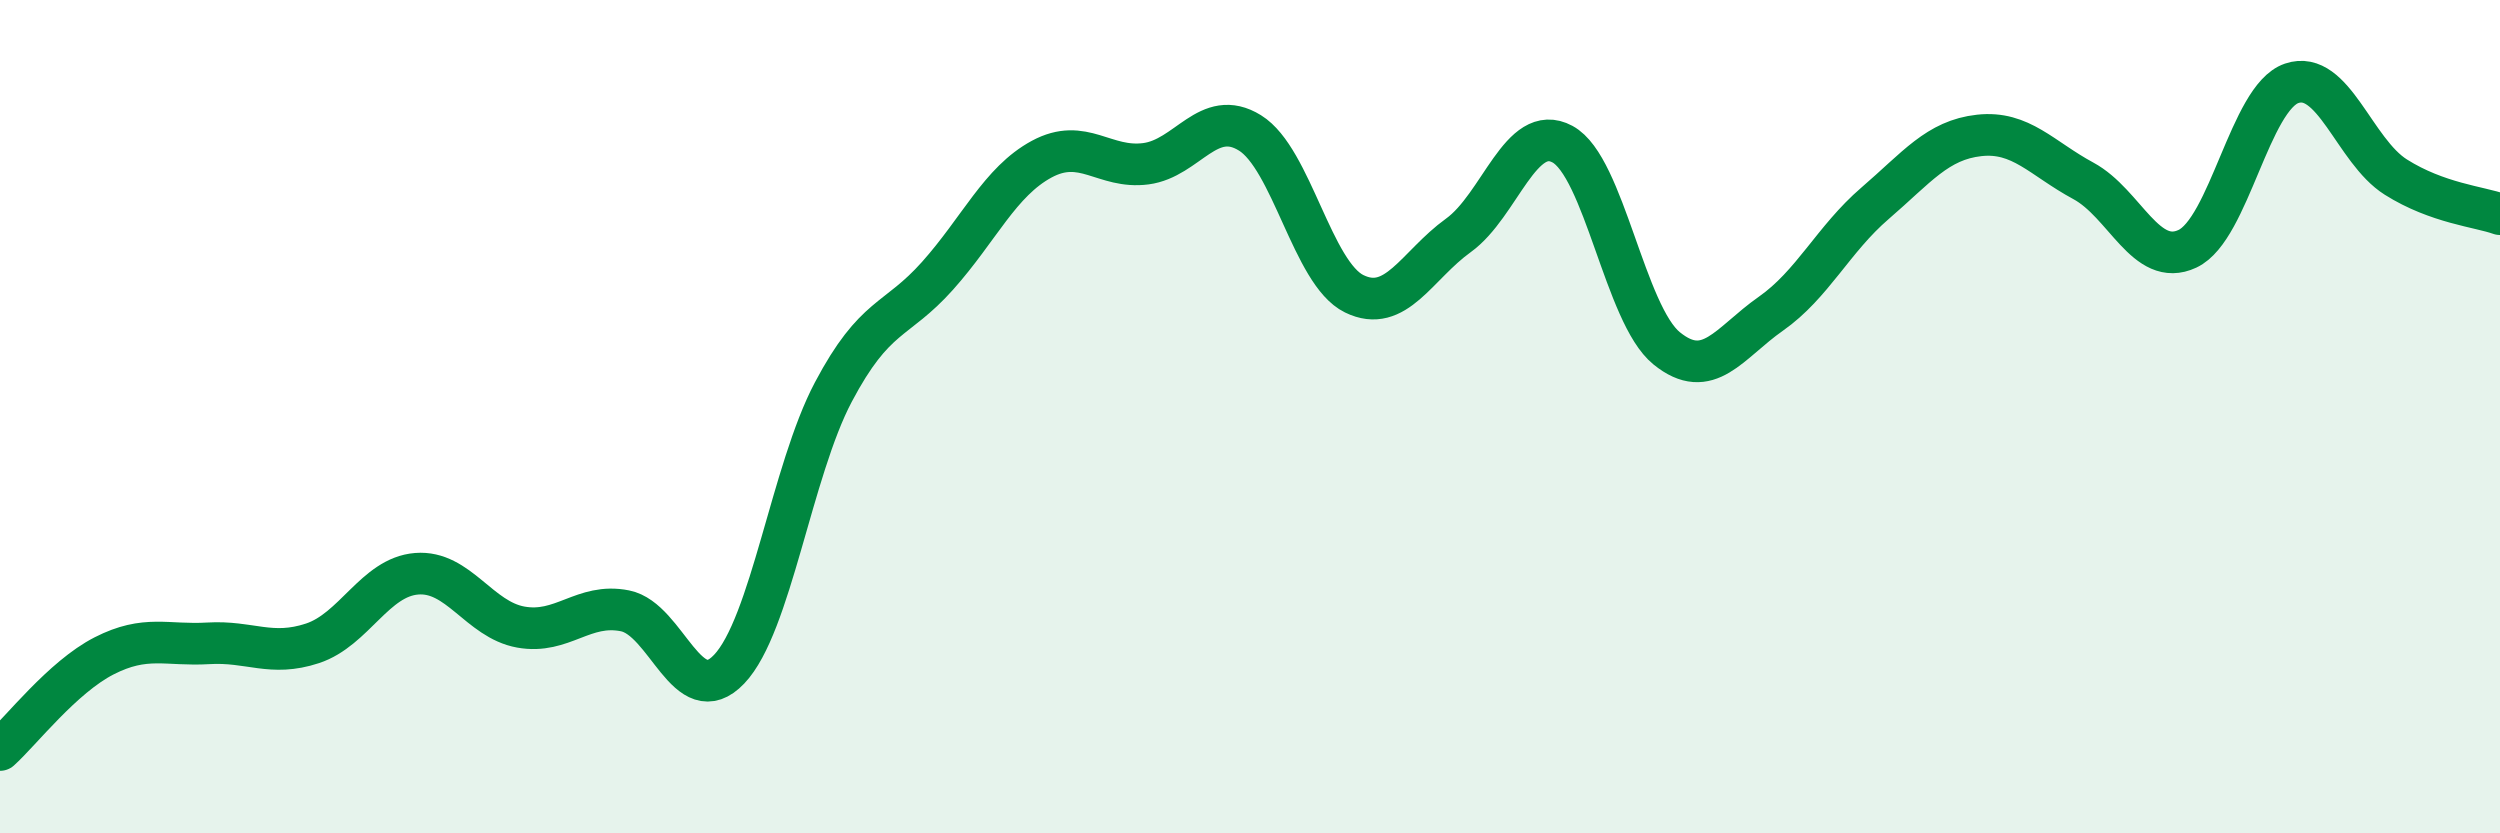
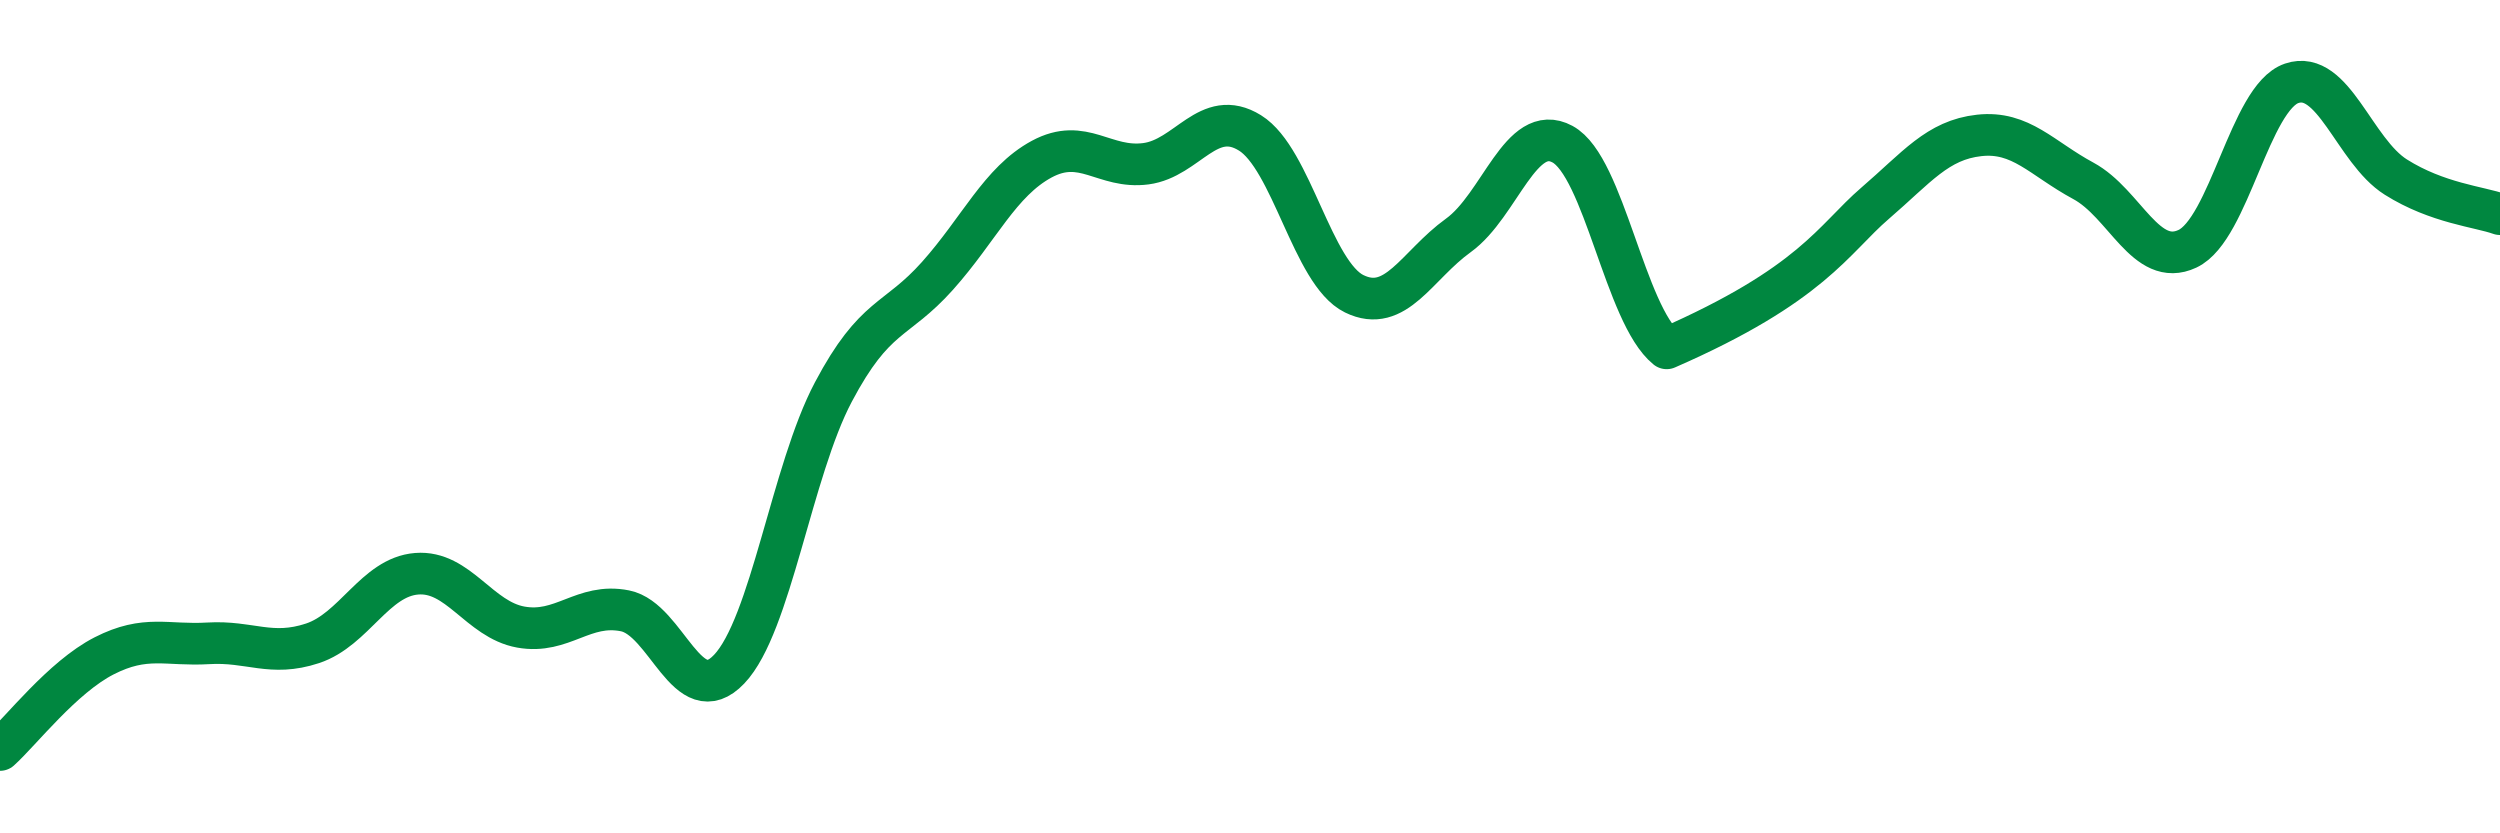
<svg xmlns="http://www.w3.org/2000/svg" width="60" height="20" viewBox="0 0 60 20">
-   <path d="M 0,18 C 0.5,17.55 1.5,16.25 2.5,15.74 C 3.5,15.23 4,15.5 5,15.44 C 6,15.38 6.5,15.77 7.5,15.44 C 8.5,15.11 9,13.85 10,13.77 C 11,13.69 11.5,14.87 12.5,15.05 C 13.5,15.23 14,14.46 15,14.66 C 16,14.86 16.5,17.11 17.5,16.06 C 18.5,15.01 19,11.3 20,9.41 C 21,7.52 21.5,7.74 22.5,6.62 C 23.5,5.5 24,4.36 25,3.82 C 26,3.28 26.5,4.06 27.5,3.93 C 28.5,3.8 29,2.57 30,3.19 C 31,3.81 31.5,6.56 32.5,7.05 C 33.5,7.54 34,6.37 35,5.65 C 36,4.93 36.5,2.92 37.5,3.46 C 38.5,4 39,7.55 40,8.36 C 41,9.17 41.5,8.23 42.5,7.53 C 43.5,6.83 44,5.74 45,4.88 C 46,4.02 46.5,3.36 47.5,3.25 C 48.5,3.14 49,3.8 50,4.34 C 51,4.88 51.5,6.44 52.5,5.97 C 53.5,5.5 54,2.34 55,2 C 56,1.66 56.5,3.62 57.5,4.25 C 58.5,4.88 59.5,4.96 60,5.14L60 20L0 20Z" fill="#008740" opacity="0.1" stroke-linecap="round" stroke-linejoin="round" />
-   <path d="M 0,18 C 0.5,17.55 1.5,16.25 2.5,15.74 C 3.5,15.23 4,15.5 5,15.44 C 6,15.38 6.5,15.77 7.5,15.44 C 8.5,15.11 9,13.85 10,13.77 C 11,13.69 11.5,14.87 12.5,15.05 C 13.5,15.23 14,14.46 15,14.66 C 16,14.86 16.5,17.11 17.5,16.06 C 18.5,15.01 19,11.3 20,9.41 C 21,7.52 21.5,7.74 22.5,6.62 C 23.5,5.5 24,4.36 25,3.82 C 26,3.28 26.5,4.06 27.5,3.93 C 28.5,3.8 29,2.57 30,3.19 C 31,3.81 31.5,6.56 32.5,7.05 C 33.5,7.54 34,6.37 35,5.65 C 36,4.93 36.5,2.92 37.5,3.46 C 38.5,4 39,7.55 40,8.36 C 41,9.17 41.5,8.23 42.5,7.53 C 43.5,6.83 44,5.74 45,4.88 C 46,4.02 46.5,3.36 47.5,3.25 C 48.5,3.14 49,3.8 50,4.34 C 51,4.88 51.5,6.44 52.5,5.97 C 53.5,5.5 54,2.34 55,2 C 56,1.66 56.5,3.62 57.5,4.25 C 58.5,4.88 59.5,4.96 60,5.14" stroke="#008740" stroke-width="1" fill="none" stroke-linecap="round" stroke-linejoin="round" />
+   <path d="M 0,18 C 0.5,17.55 1.5,16.25 2.5,15.74 C 3.5,15.23 4,15.5 5,15.44 C 6,15.38 6.5,15.77 7.5,15.44 C 8.5,15.11 9,13.85 10,13.77 C 11,13.69 11.5,14.87 12.5,15.05 C 13.5,15.23 14,14.46 15,14.66 C 16,14.86 16.5,17.11 17.5,16.06 C 18.5,15.01 19,11.3 20,9.41 C 21,7.52 21.5,7.74 22.5,6.62 C 23.5,5.5 24,4.36 25,3.82 C 26,3.28 26.5,4.06 27.5,3.93 C 28.5,3.8 29,2.57 30,3.19 C 31,3.81 31.5,6.56 32.5,7.05 C 33.5,7.54 34,6.37 35,5.65 C 36,4.93 36.5,2.92 37.5,3.46 C 38.5,4 39,7.55 40,8.36 C 43.5,6.83 44,5.74 45,4.88 C 46,4.02 46.5,3.36 47.5,3.25 C 48.5,3.14 49,3.8 50,4.34 C 51,4.88 51.5,6.44 52.5,5.97 C 53.5,5.5 54,2.34 55,2 C 56,1.66 56.5,3.62 57.5,4.25 C 58.5,4.88 59.5,4.96 60,5.14" stroke="#008740" stroke-width="1" fill="none" stroke-linecap="round" stroke-linejoin="round" />
</svg>